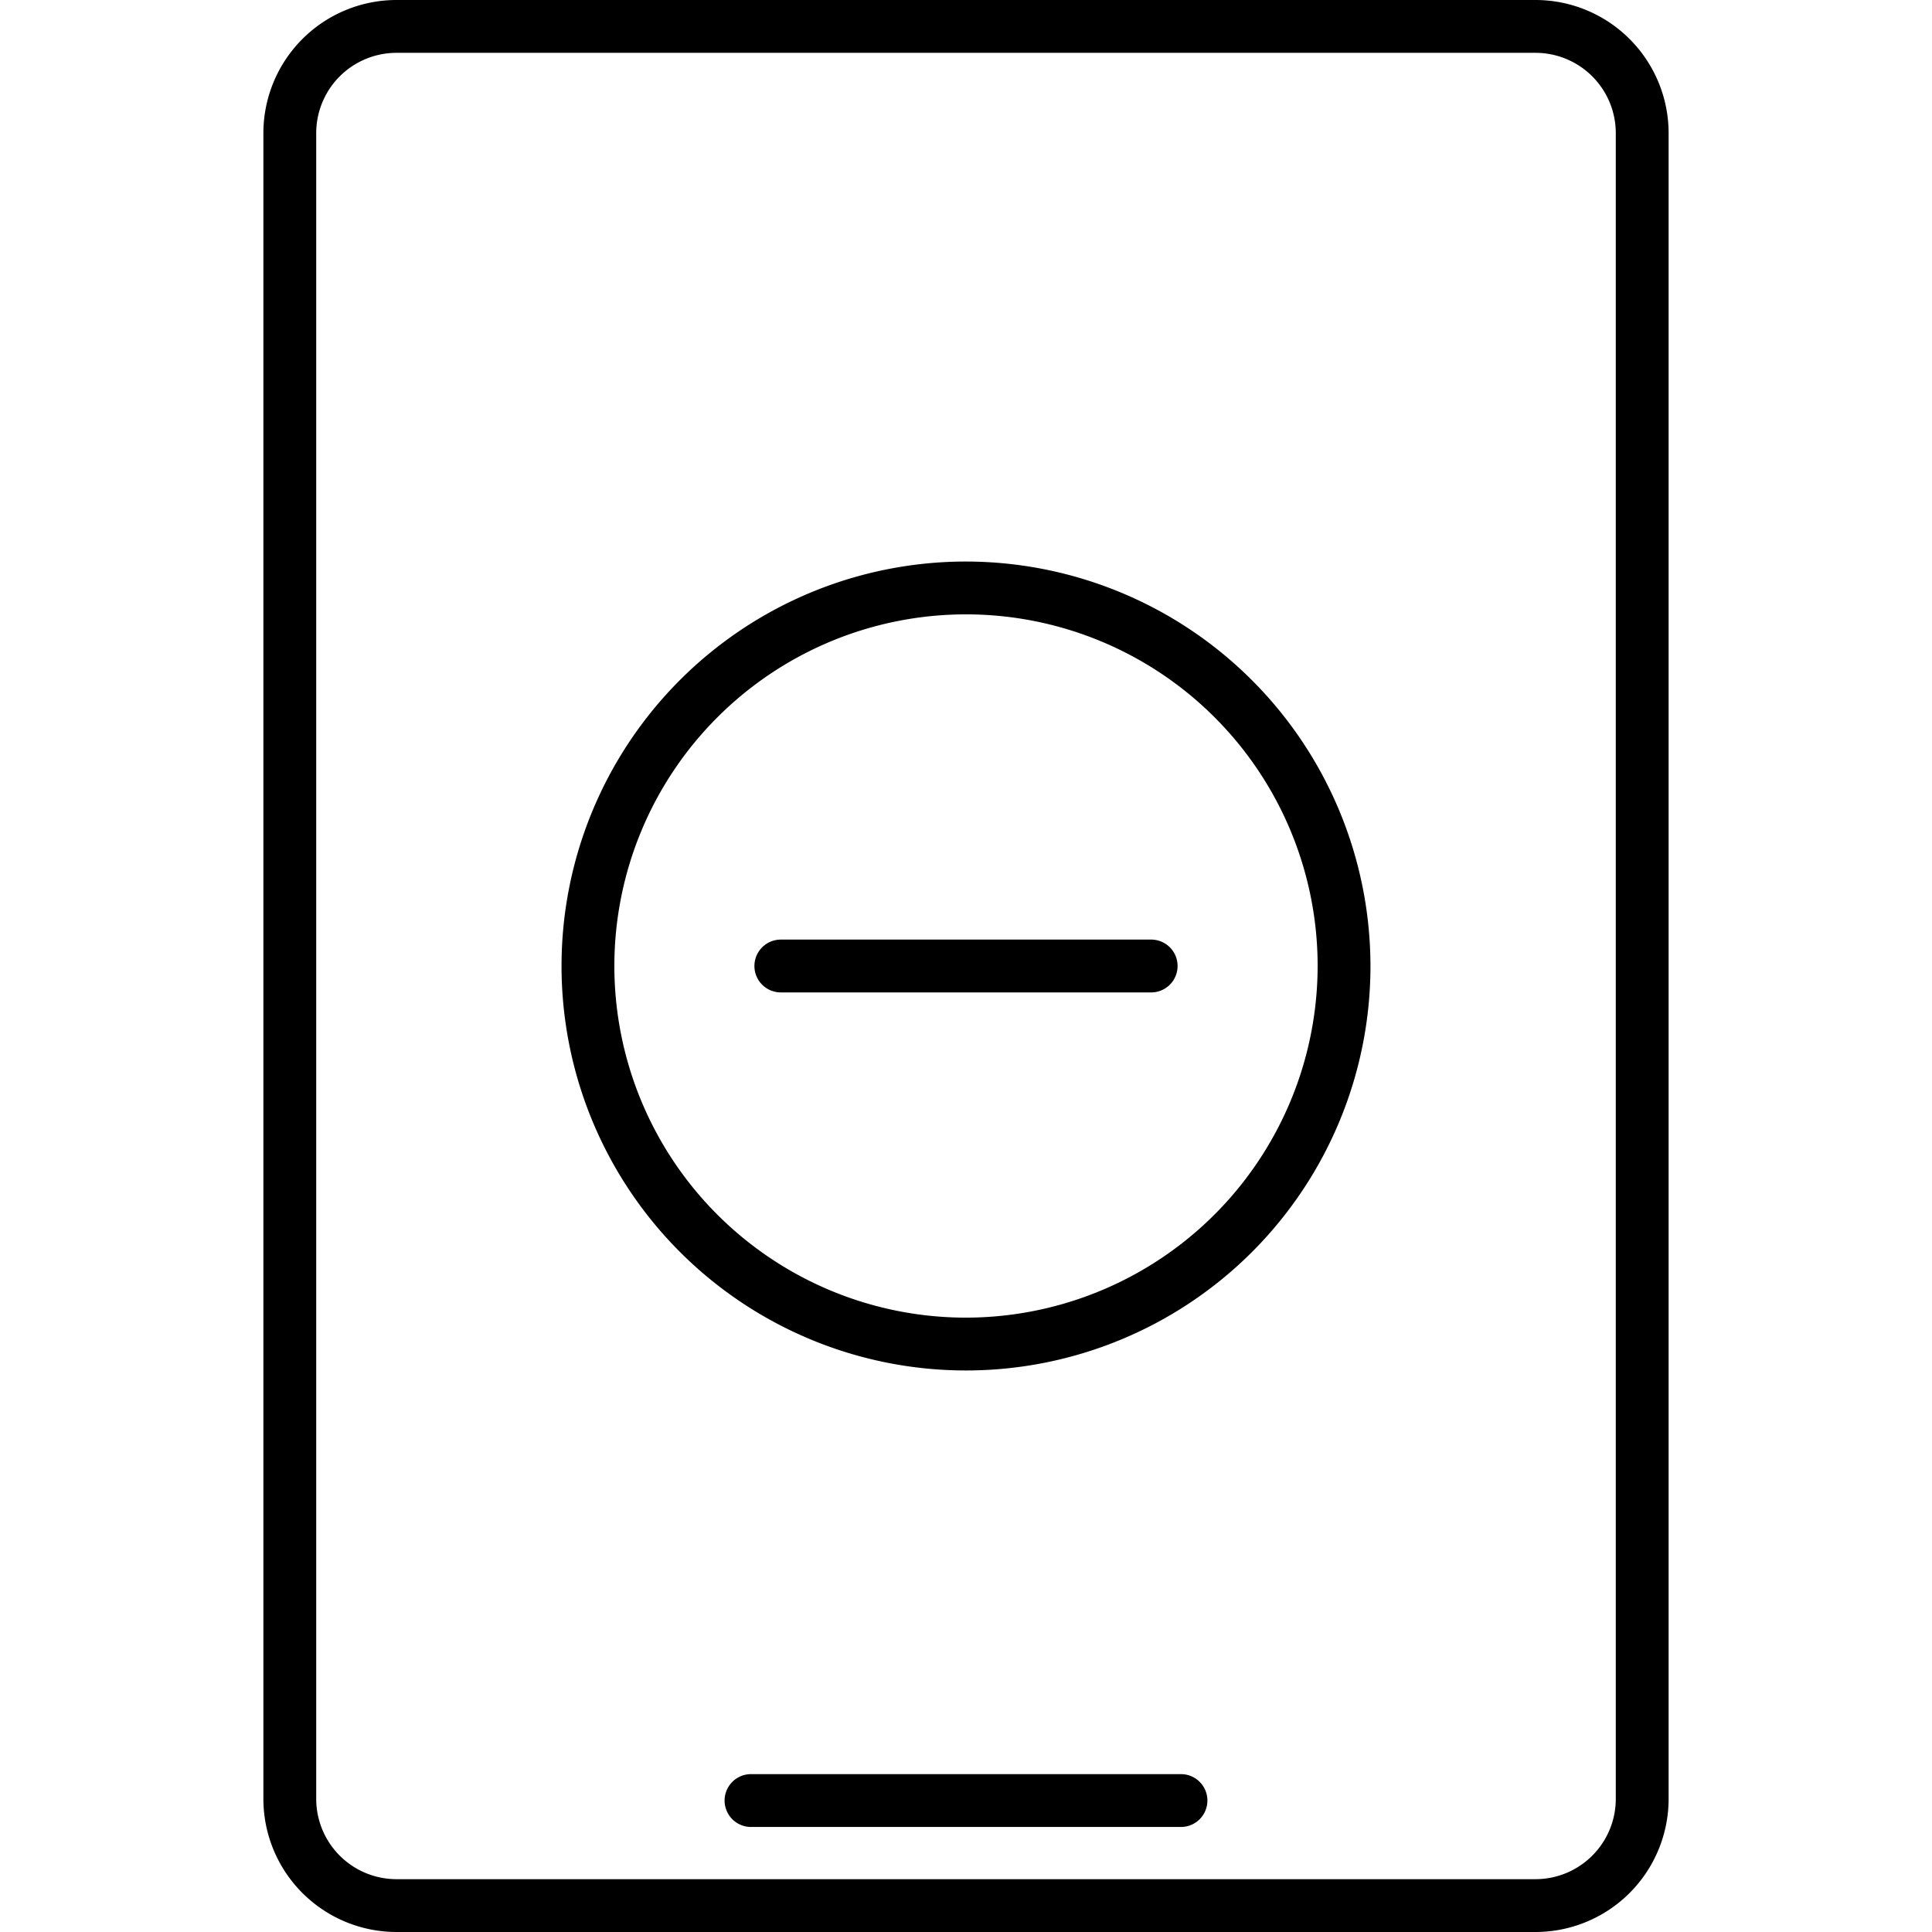
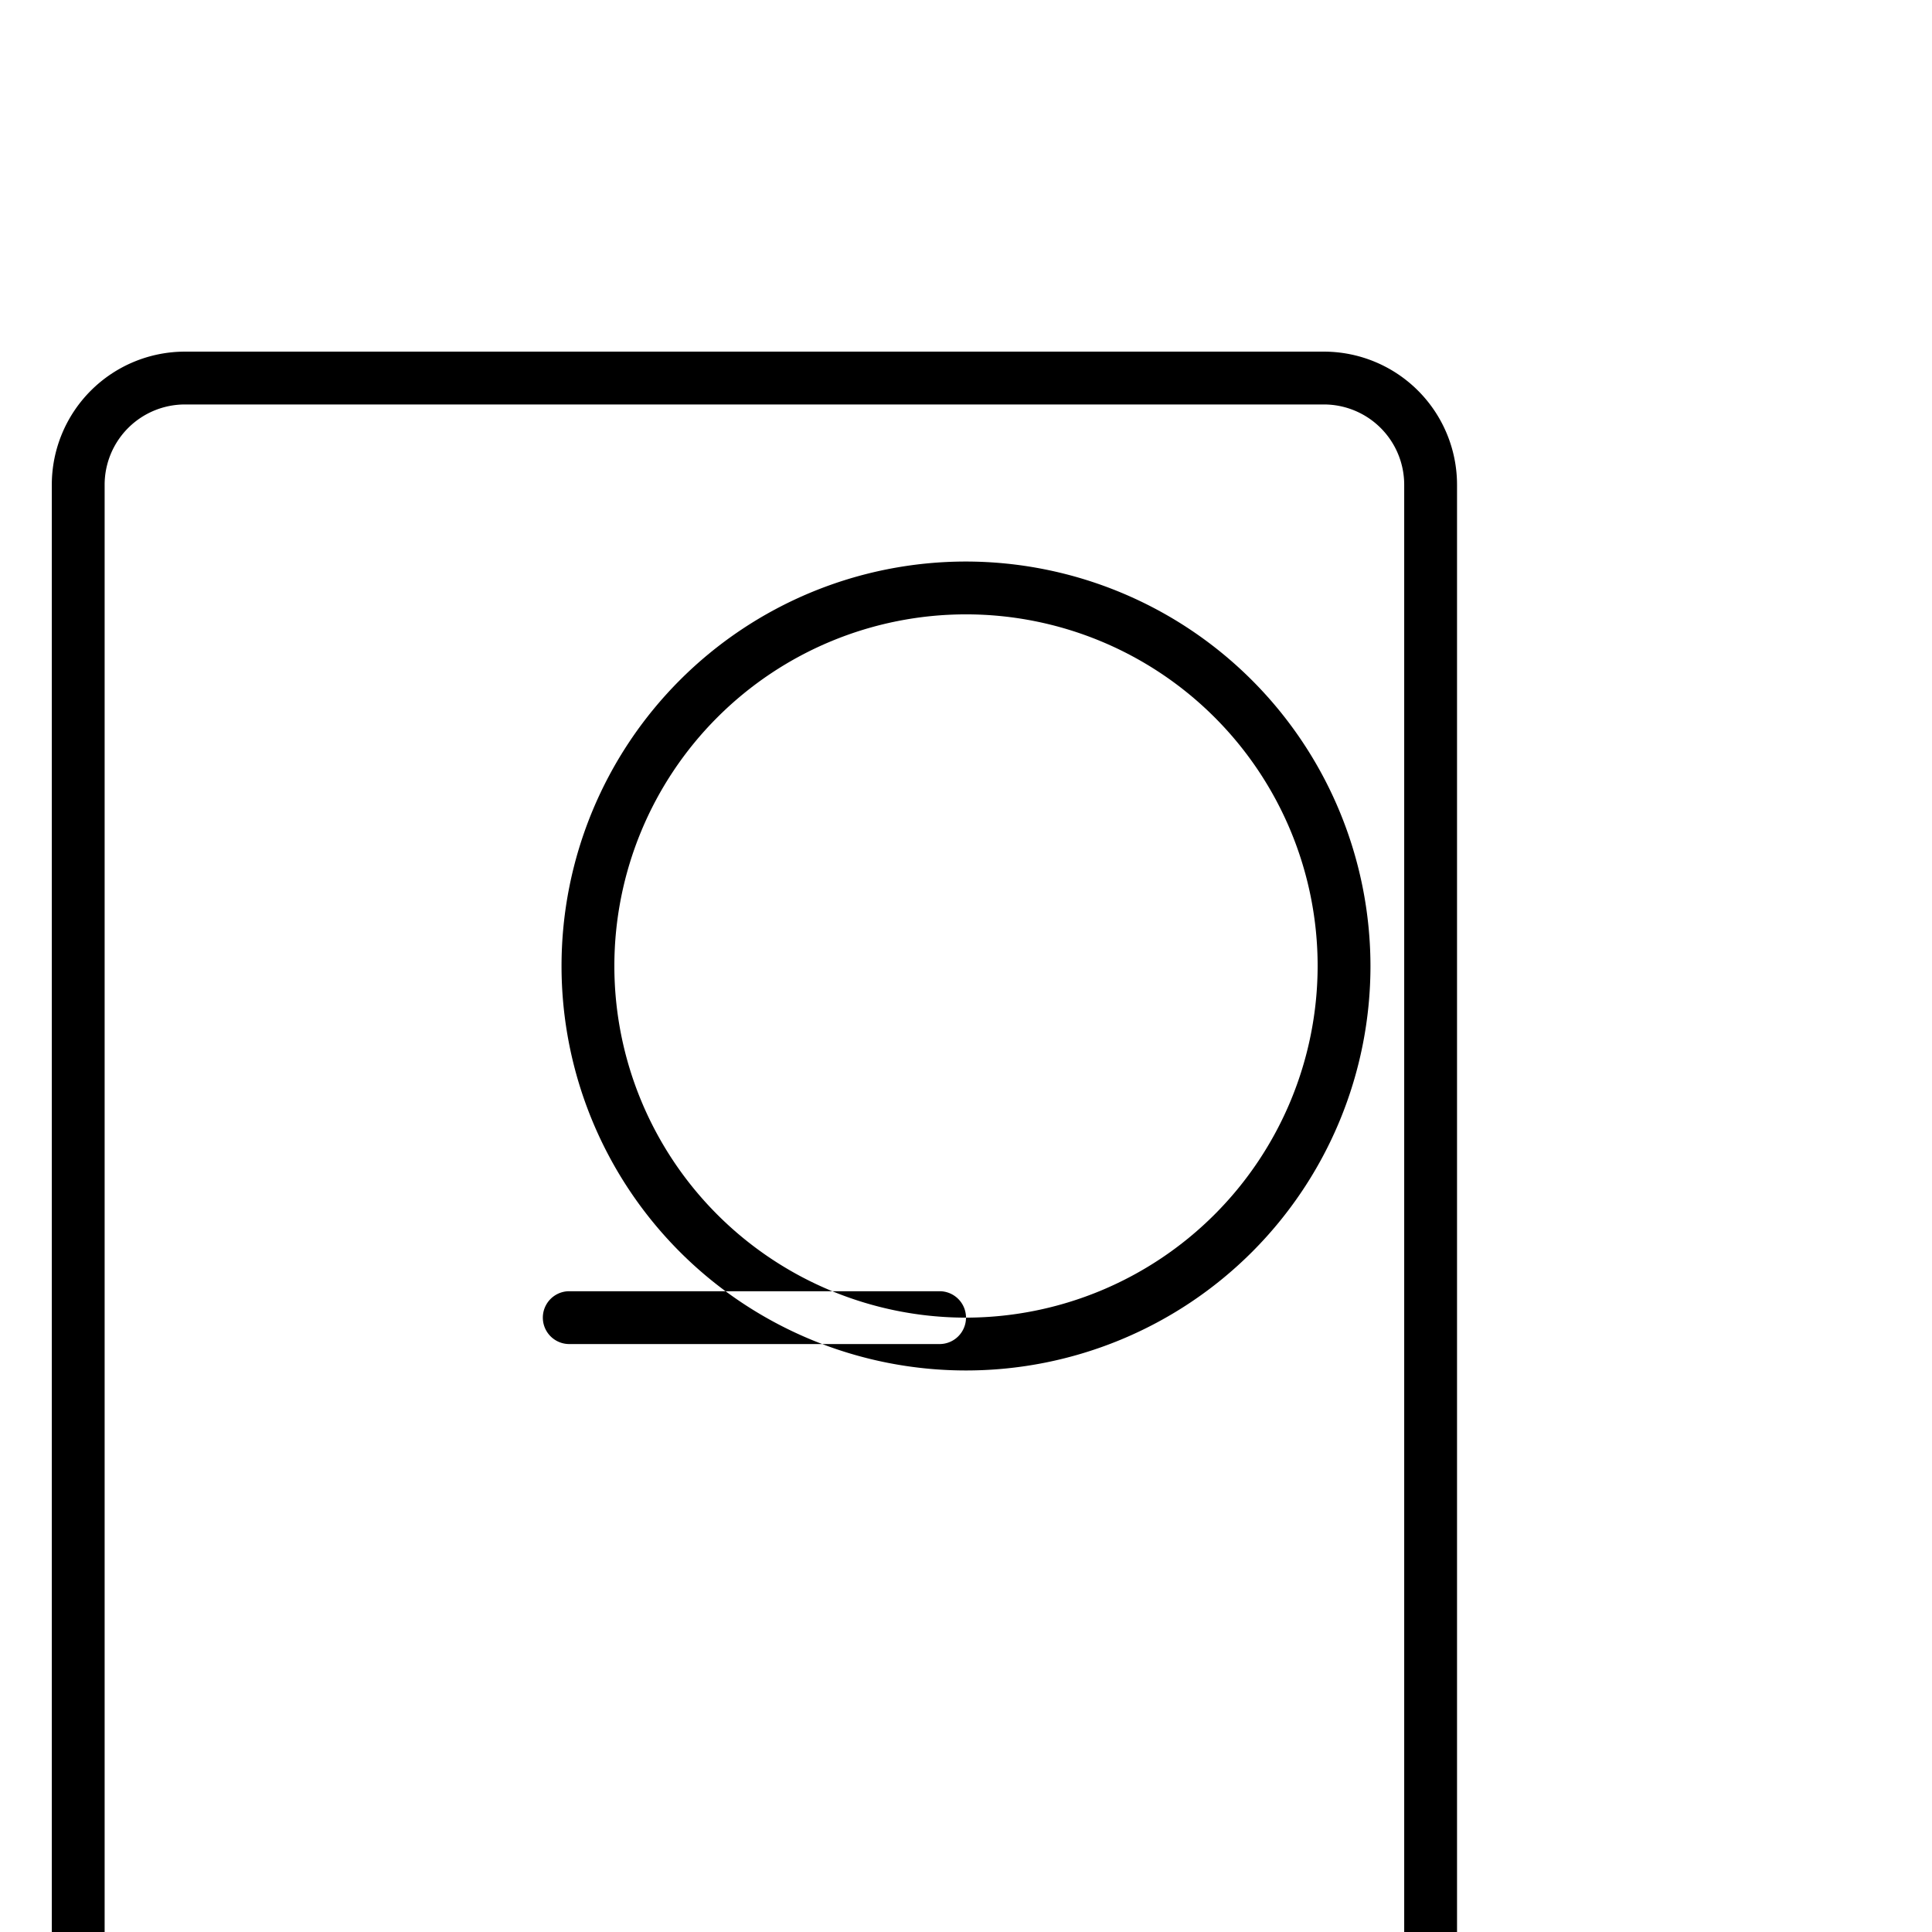
<svg xmlns="http://www.w3.org/2000/svg" id="Layer_1" height="512" viewBox="0 0 512 512" width="512" data-name="Layer 1">
-   <path d="m256 148.813a107.187 107.187 0 1 0 107.187 107.187 107.308 107.308 0 0 0 -107.187-107.187zm0 200.374a93.187 93.187 0 1 1 93.187-93.187 93.293 93.293 0 0 1 -93.187 93.187zm56.071-93.187a7 7 0 0 1 -7 7h-98.142a7 7 0 1 1 0-14h98.142a7 7 0 0 1 7 7zm94.871-256h-301.884a35.3 35.3 0 0 0 -35.258 35.261v441.478a35.3 35.3 0 0 0 35.258 35.261h301.884a35.3 35.3 0 0 0 35.258-35.261v-441.478a35.3 35.3 0 0 0 -35.258-35.261zm21.258 476.739a21.284 21.284 0 0 1 -21.258 21.261h-301.884a21.284 21.284 0 0 1 -21.258-21.261v-441.478a21.284 21.284 0 0 1 21.258-21.261h301.884a21.284 21.284 0 0 1 21.258 21.261zm-108.228.426a7 7 0 0 1 -7 7h-113.946a7 7 0 0 1 0-14h113.949a7 7 0 0 1 7 7z" />
+   <path d="m256 148.813a107.187 107.187 0 1 0 107.187 107.187 107.308 107.308 0 0 0 -107.187-107.187zm0 200.374a93.187 93.187 0 1 1 93.187-93.187 93.293 93.293 0 0 1 -93.187 93.187za7 7 0 0 1 -7 7h-98.142a7 7 0 1 1 0-14h98.142a7 7 0 0 1 7 7zm94.871-256h-301.884a35.3 35.3 0 0 0 -35.258 35.261v441.478a35.3 35.3 0 0 0 35.258 35.261h301.884a35.3 35.3 0 0 0 35.258-35.261v-441.478a35.3 35.3 0 0 0 -35.258-35.261zm21.258 476.739a21.284 21.284 0 0 1 -21.258 21.261h-301.884a21.284 21.284 0 0 1 -21.258-21.261v-441.478a21.284 21.284 0 0 1 21.258-21.261h301.884a21.284 21.284 0 0 1 21.258 21.261zm-108.228.426a7 7 0 0 1 -7 7h-113.946a7 7 0 0 1 0-14h113.949a7 7 0 0 1 7 7z" />
</svg>